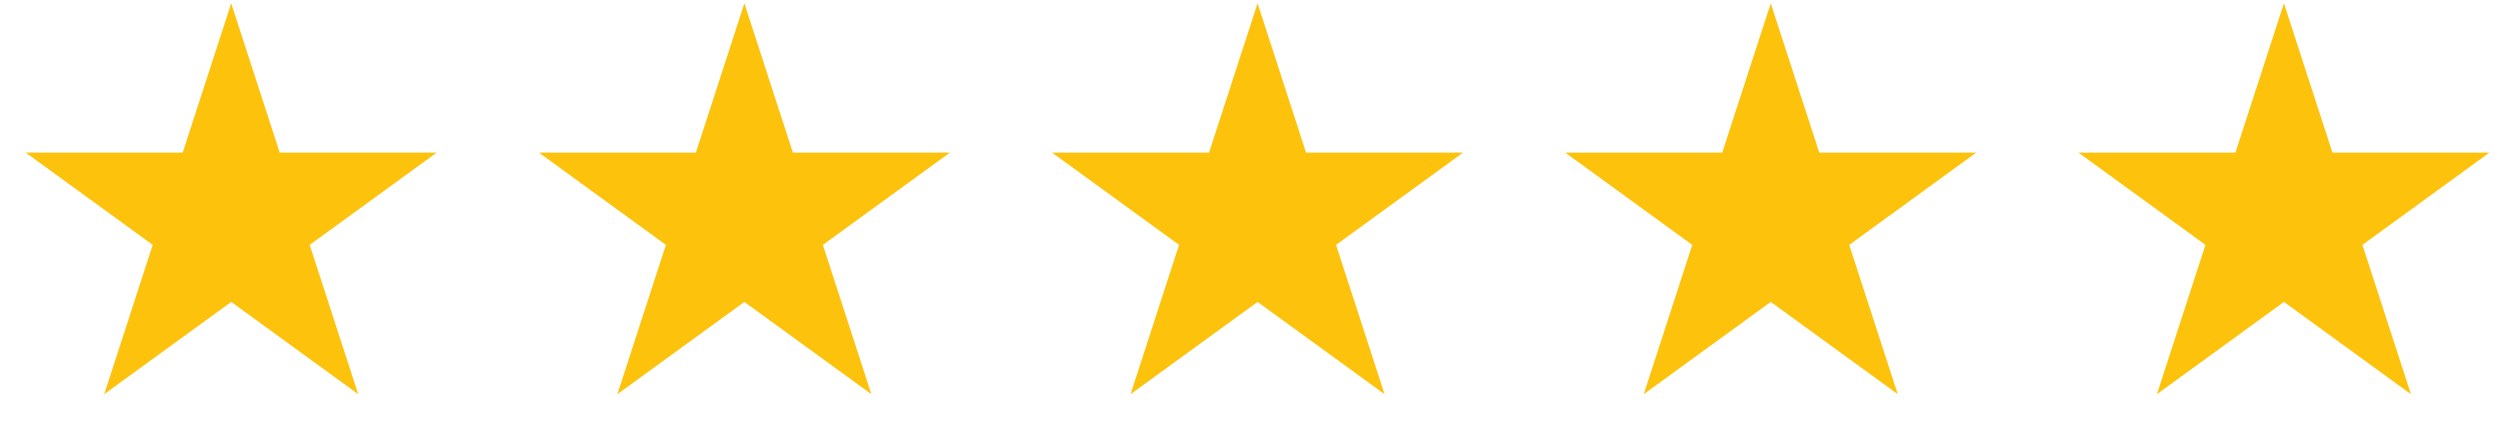
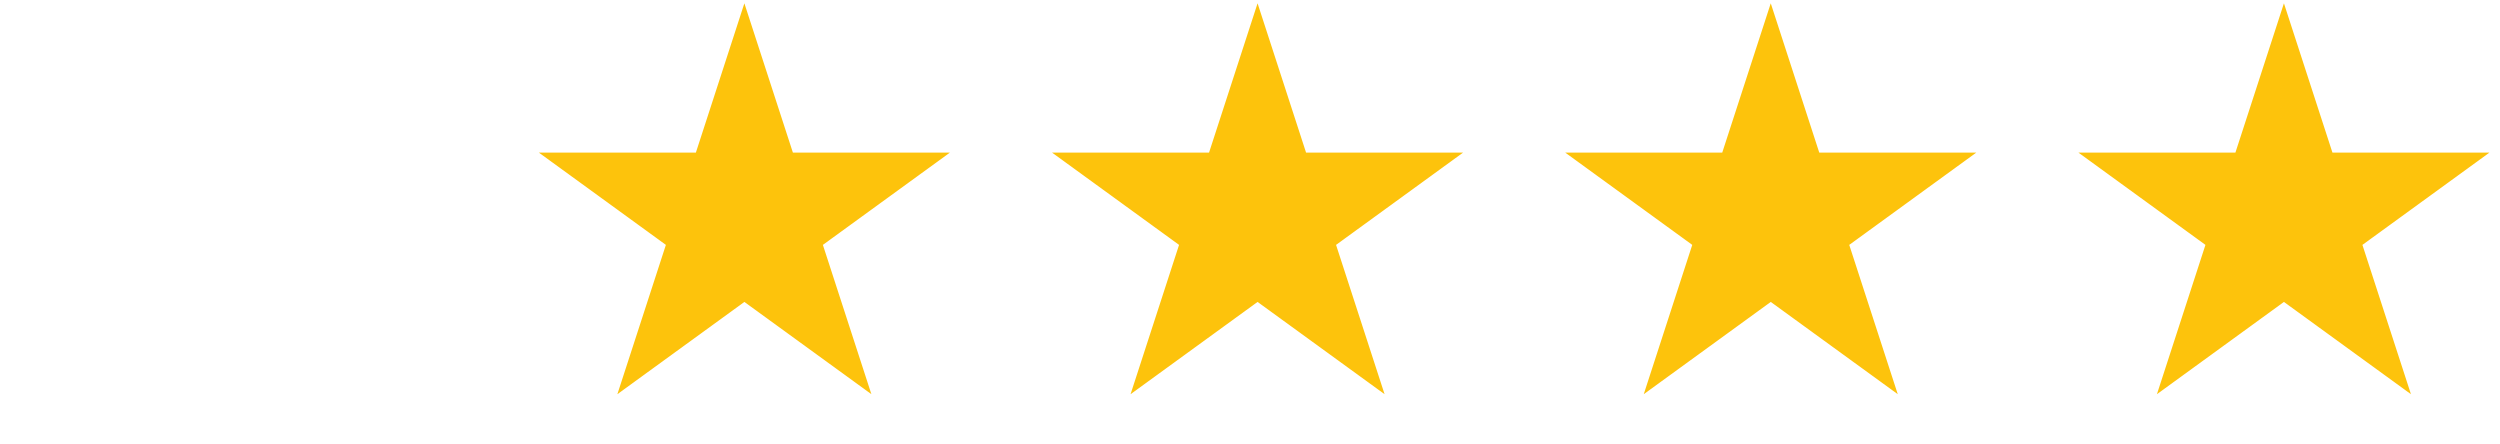
<svg xmlns="http://www.w3.org/2000/svg" width="152" height="27" viewBox="0 0 152 27" fill="none">
-   <path d="M14.057 0.201L17.007 9.279H26.552L18.83 14.889L21.779 23.967L14.057 18.357L6.335 23.967L9.285 14.889L1.563 9.279H11.108L14.057 0.201Z" fill="#FDC30C" />
  <path d="M45.258 0.201L48.208 9.279H57.753L50.031 14.889L52.98 23.967L45.258 18.357L37.536 23.967L40.486 14.889L32.764 9.279H42.309L45.258 0.201Z" fill="#FDC30C" />
  <path d="M76.46 0.201L79.409 9.279H88.954L81.232 14.889L84.182 23.967L76.46 18.357L68.738 23.967L71.687 14.889L63.965 9.279H73.51L76.46 0.201Z" fill="#FDC30C" />
  <path d="M107.662 0.201L110.611 9.279H120.156L112.434 14.889L115.384 23.967L107.662 18.357L99.94 23.967L102.889 14.889L95.167 9.279H104.712L107.662 0.201Z" fill="#FDC30C" />
  <path d="M138.863 0.201L141.813 9.279H151.357L143.635 14.889L146.585 23.967L138.863 18.357L131.141 23.967L134.091 14.889L126.369 9.279H135.913L138.863 0.201Z" fill="#FDC30C" />
</svg>